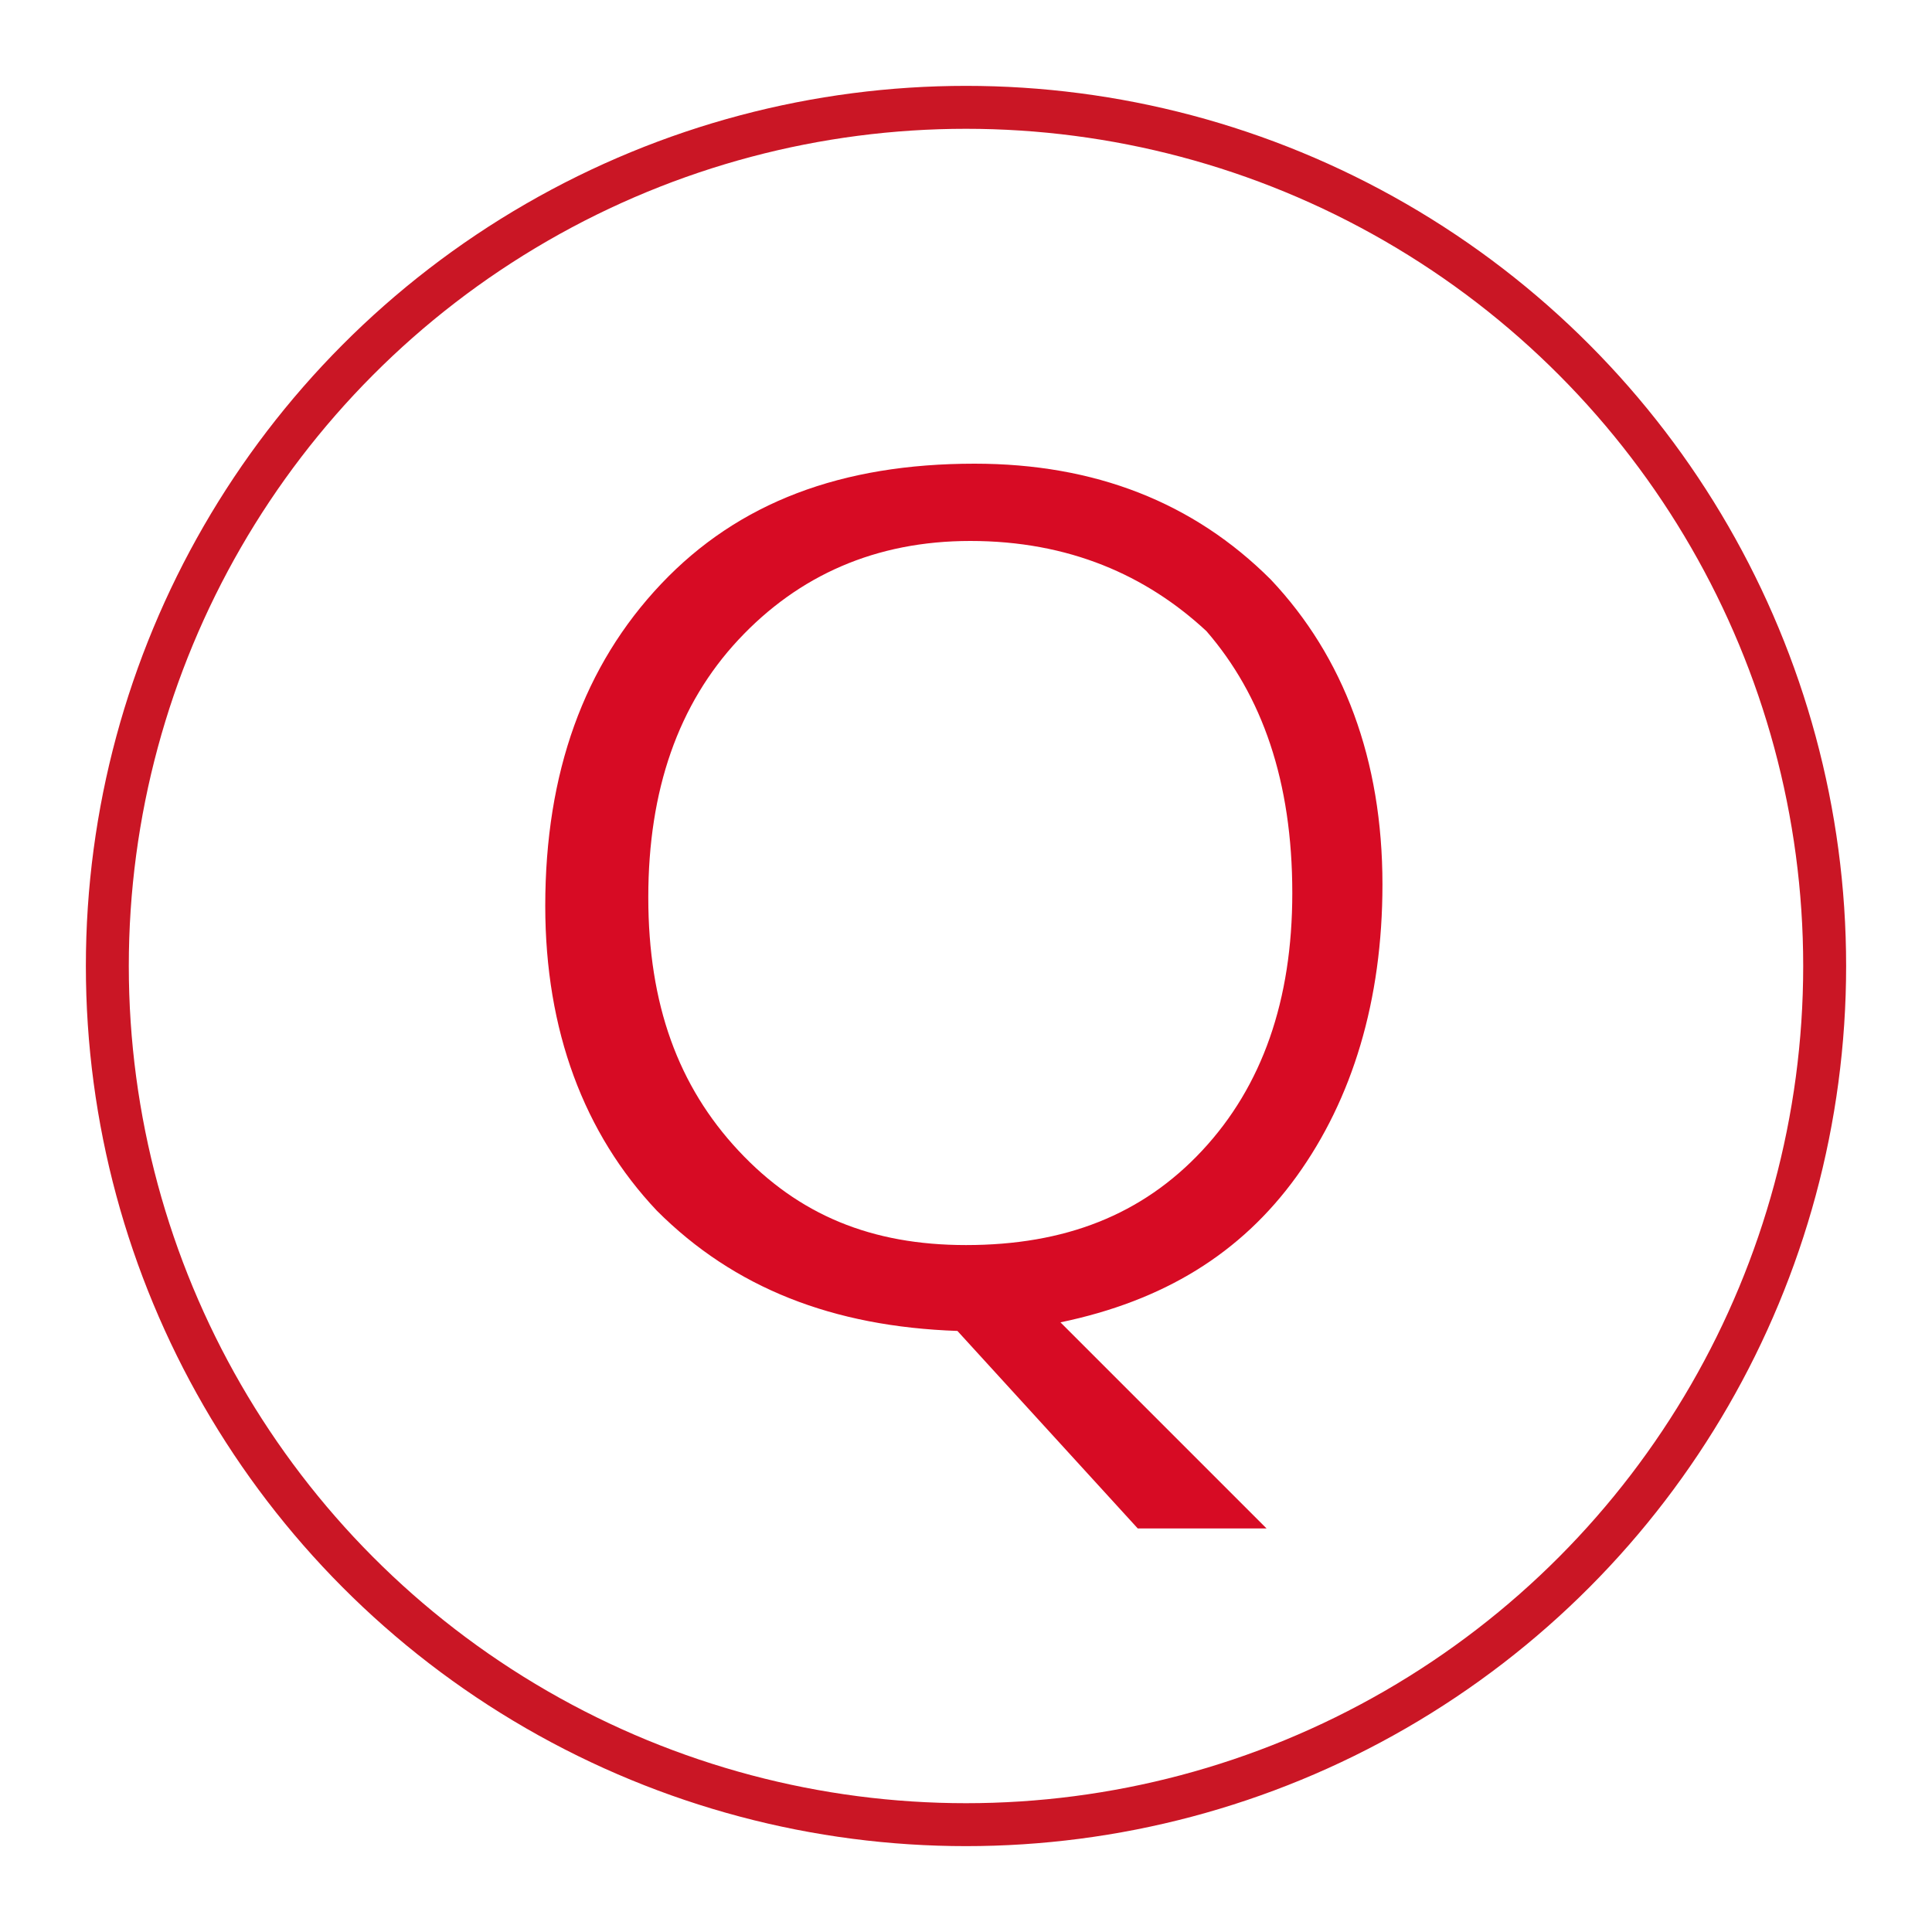
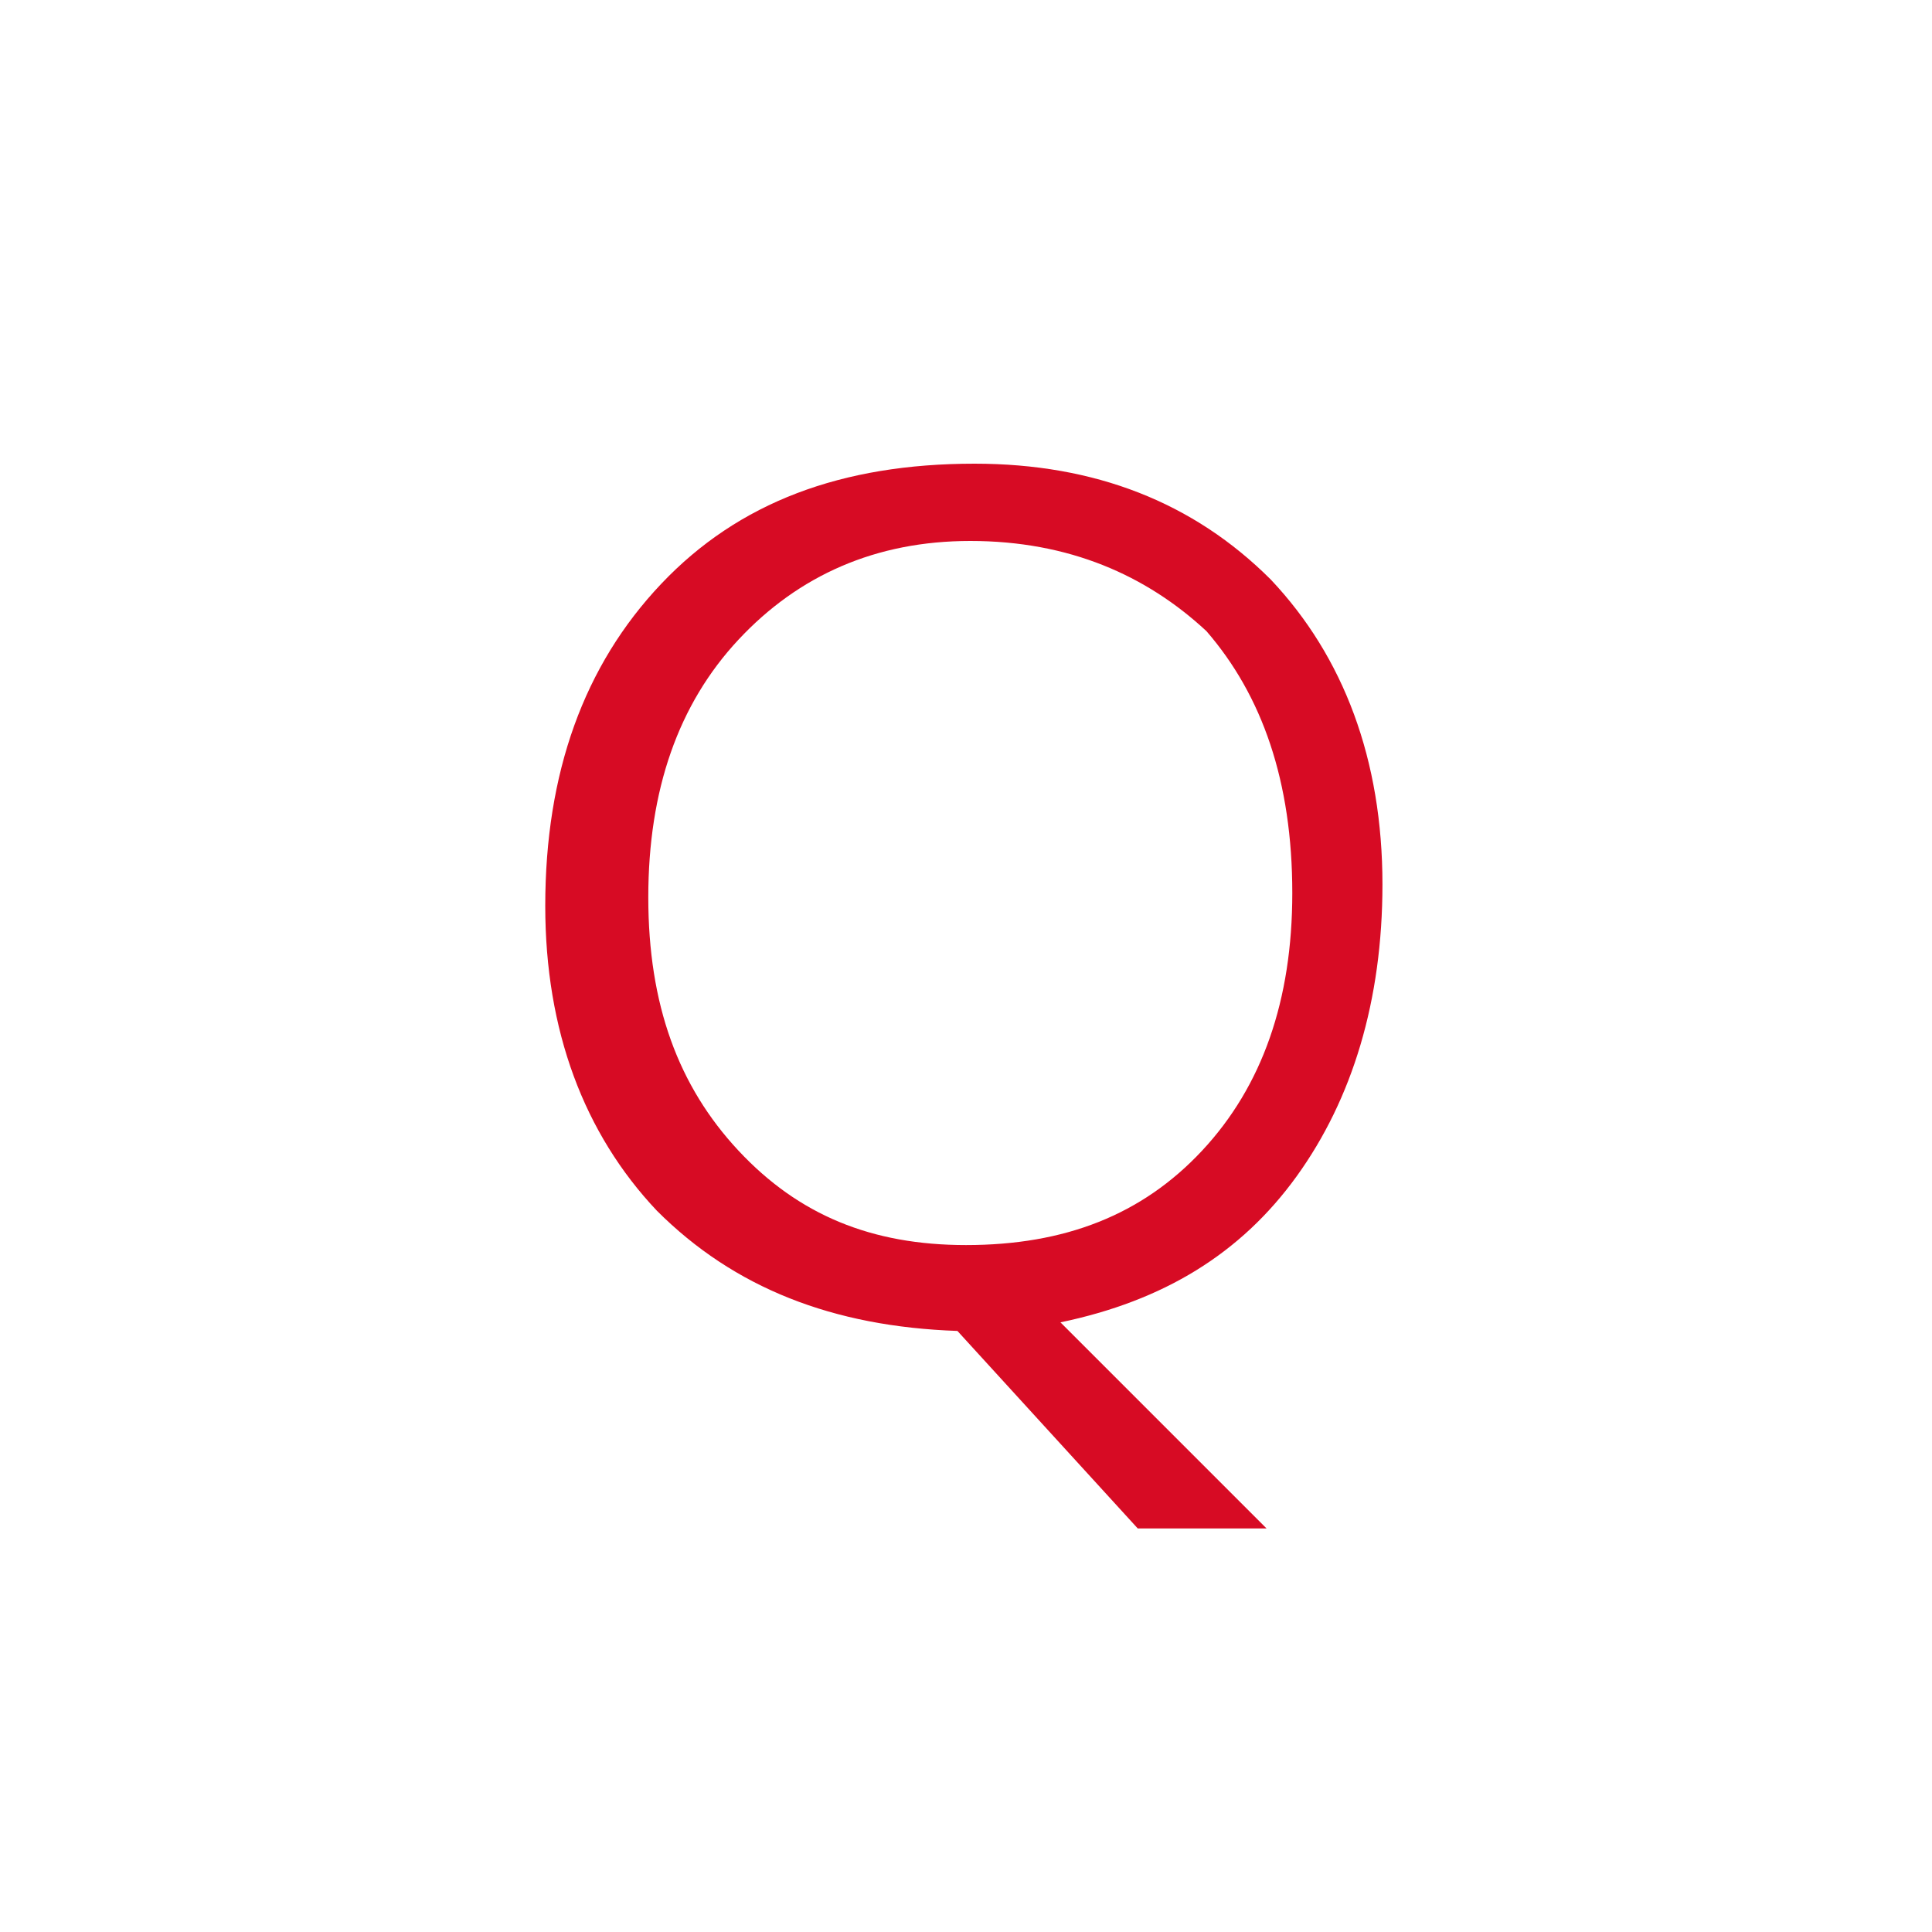
<svg xmlns="http://www.w3.org/2000/svg" version="1.1" id="圖層_1" x="0px" y="0px" width="45px" height="45px" viewBox="0 0 45 45" style="enable-background:new 0 0 45 45;" xml:space="preserve">
  <style type="text/css">
	.st0{fill:none;stroke:#CA1625;stroke-miterlimit:10;}
	.st1{fill:#D70B24;}
</style>
  <g>
-     <circle class="st0" cx="22.5" cy="22.5" r="20" />
    <g>
      <g>
        <path class="st1" d="M24.7,30.8l4.8,4.8h-3L22.3,31c-2.9-0.1-5.2-1-7-2.8c-1.7-1.8-2.6-4.2-2.6-7.1c0-3.1,0.9-5.6,2.7-7.5     s4.2-2.8,7.3-2.8c2.8,0,5.1,0.9,6.9,2.7c1.7,1.8,2.6,4.2,2.6,7.1c0,2.7-0.7,5-2,6.8C28.9,29.2,27.1,30.3,24.7,30.8z M22.6,12.6     c-2.2,0-4,0.8-5.4,2.3c-1.4,1.5-2.1,3.5-2.1,6c0,2.5,0.7,4.4,2.1,5.9c1.4,1.5,3.1,2.2,5.3,2.2c2.3,0,4.1-0.7,5.5-2.2     c1.4-1.5,2.1-3.5,2.1-6c0-2.6-0.7-4.6-2-6.1C26.7,13.4,24.9,12.6,22.6,12.6z" />
      </g>
    </g>
  </g>
</svg>